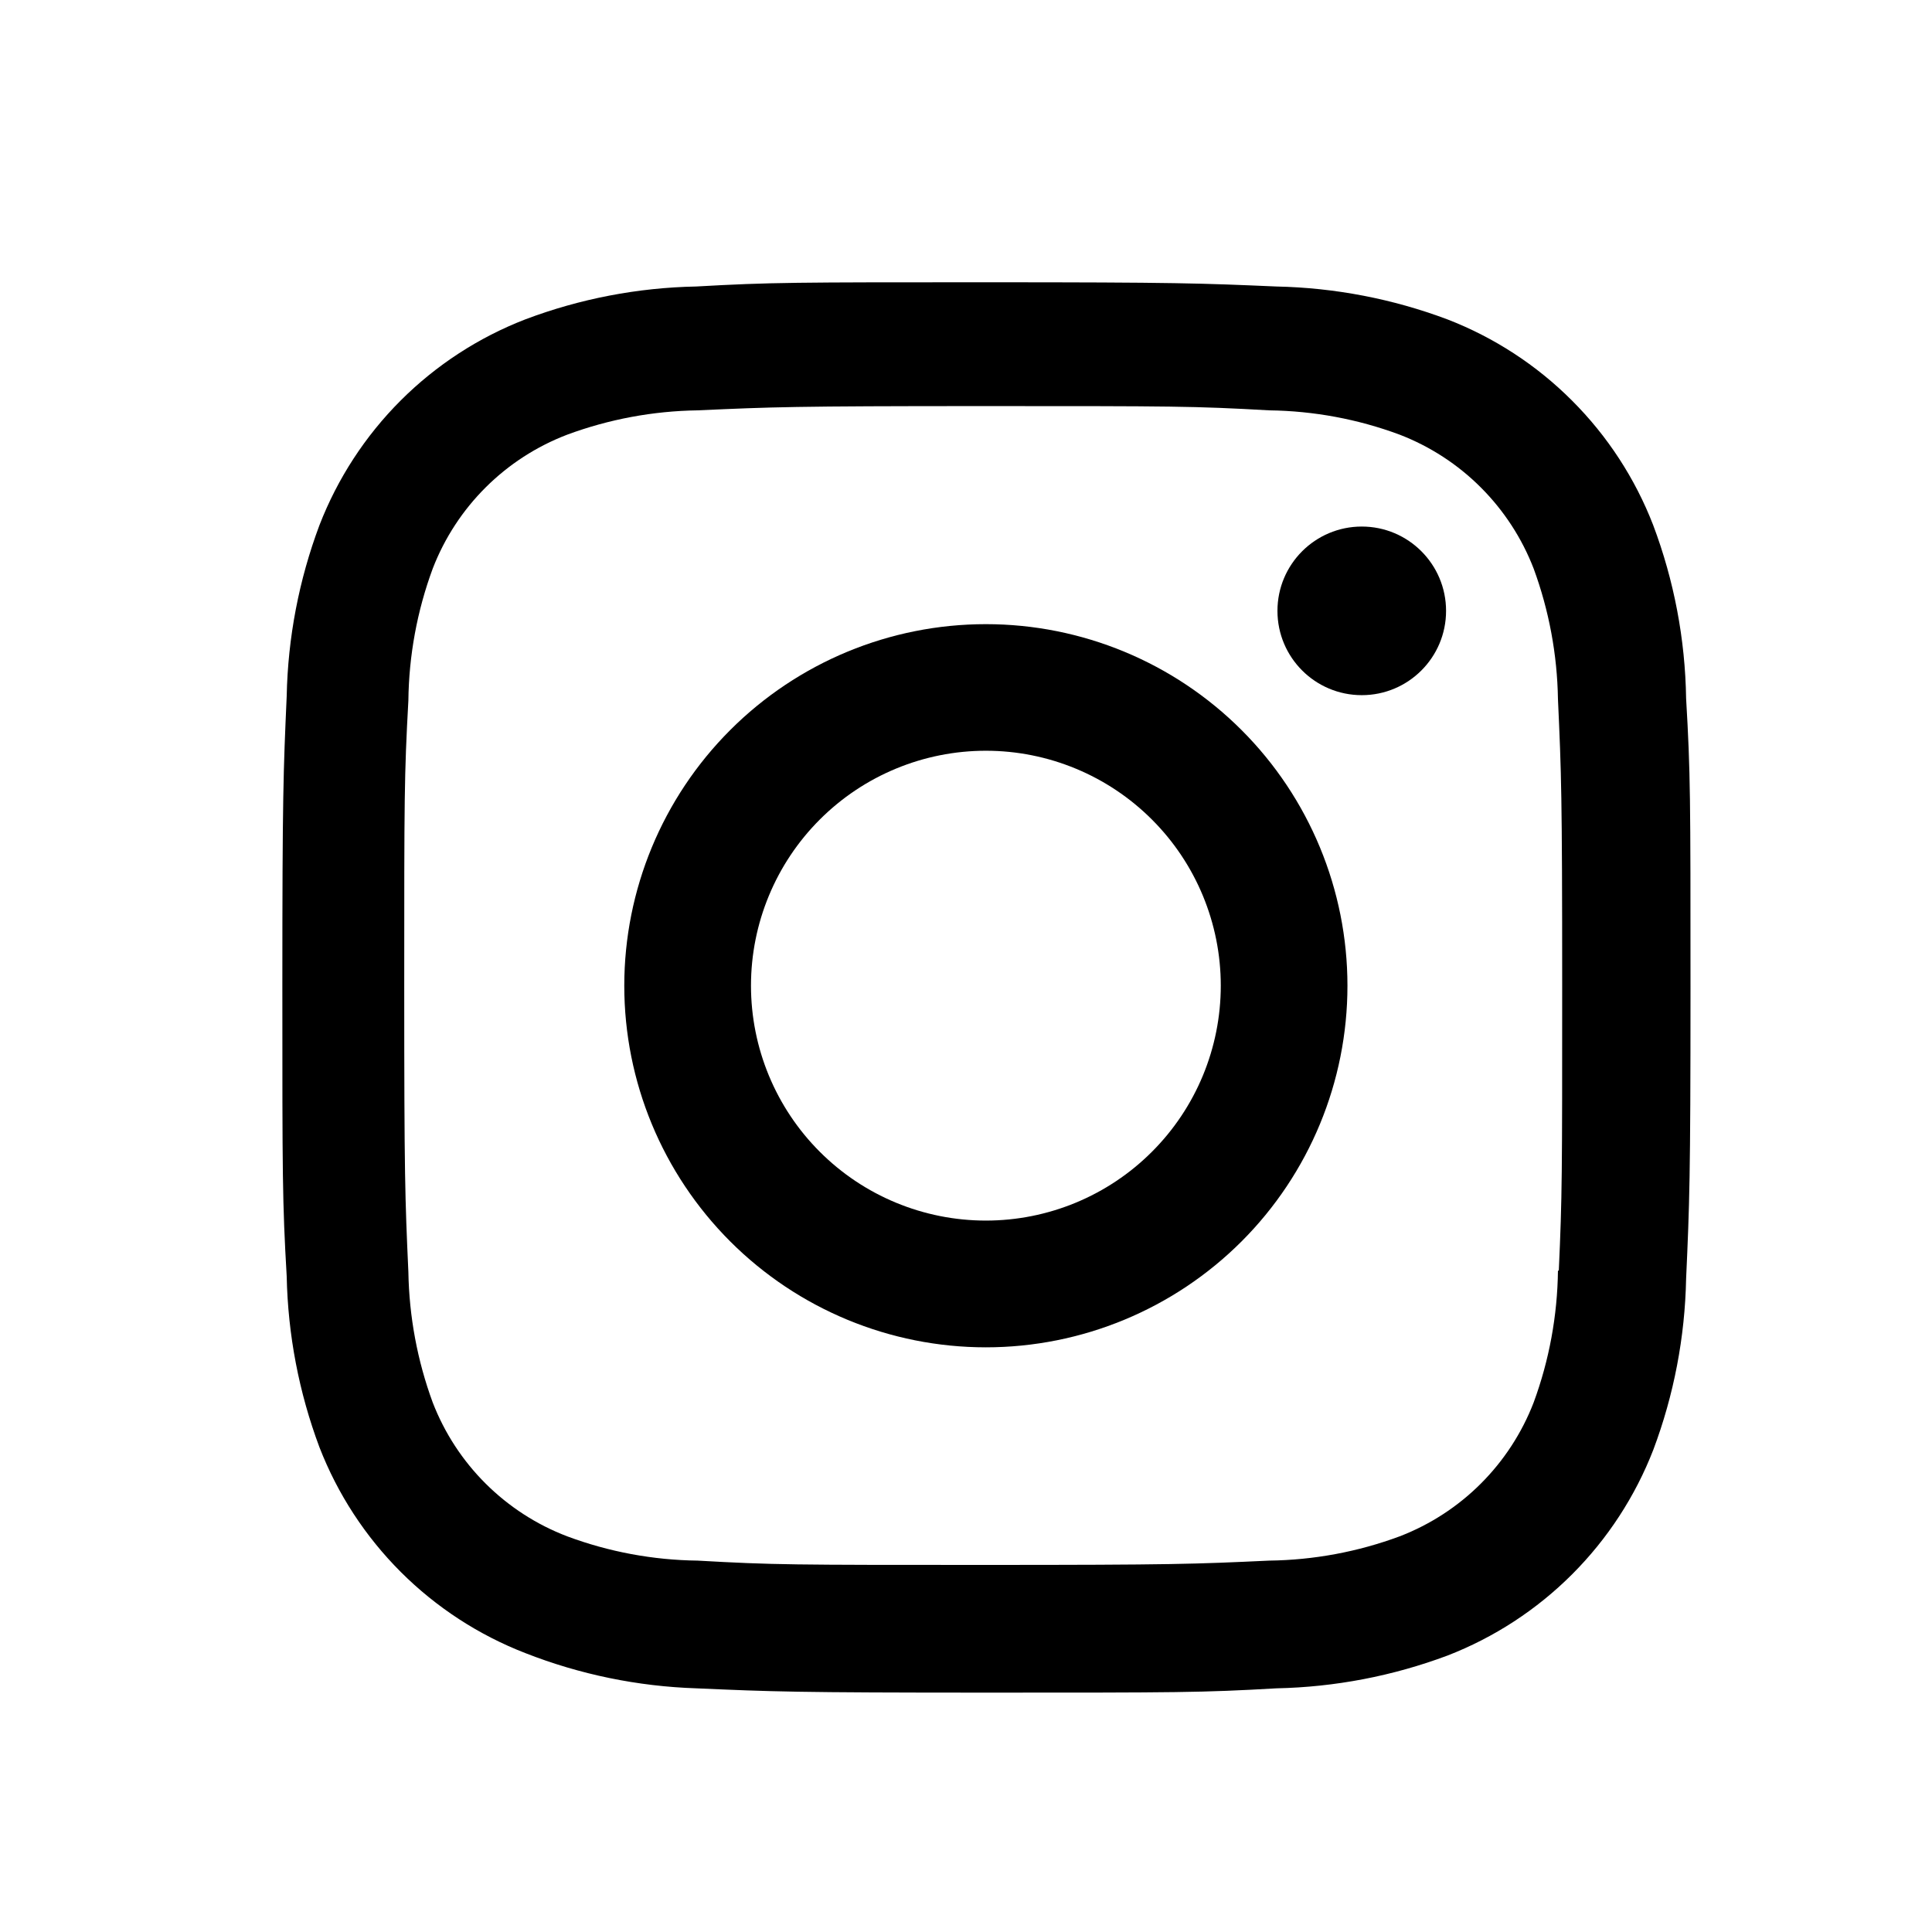
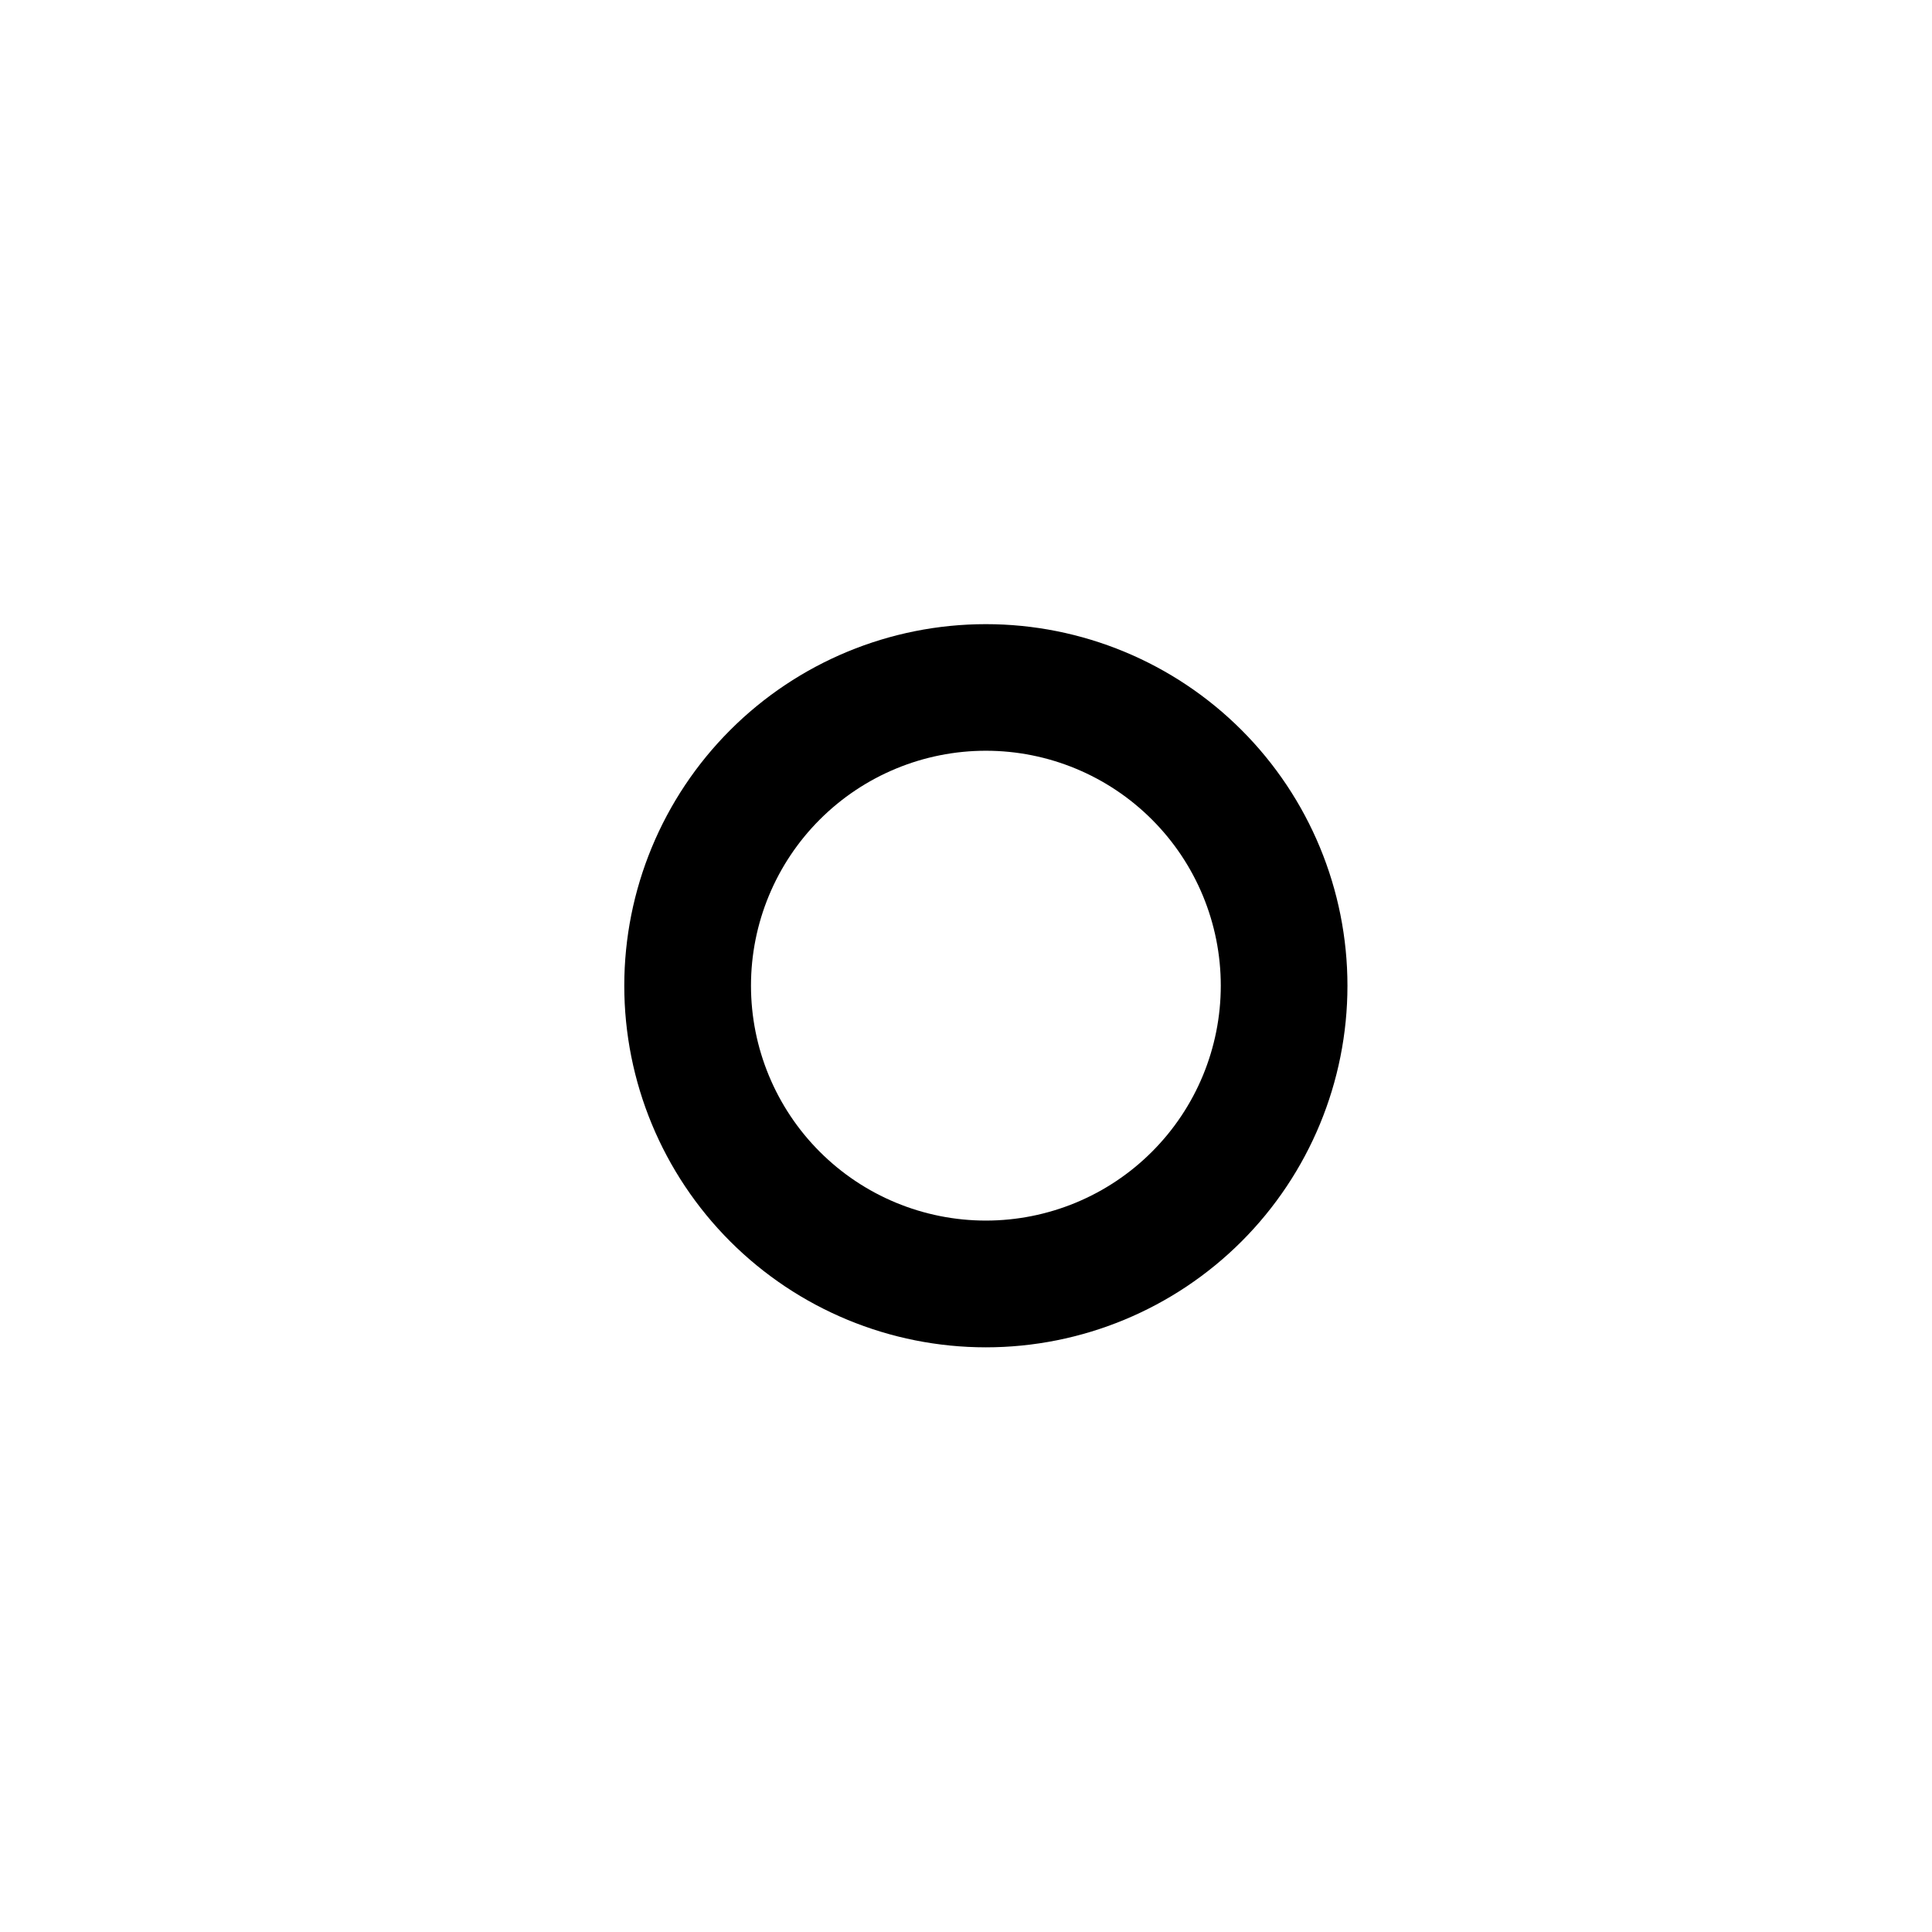
<svg xmlns="http://www.w3.org/2000/svg" width="48" height="48" viewBox="0 0 48 48" fill="none">
  <path d="M24.494 15.507C22.111 15.507 19.826 16.453 18.142 18.138C16.457 19.823 15.51 22.108 15.51 24.49C15.51 26.873 16.457 29.158 18.142 30.843C19.826 32.527 22.111 33.474 24.494 33.474C26.876 33.474 29.161 32.527 30.846 30.843C32.531 29.158 33.477 26.873 33.477 24.49C33.477 22.108 32.531 19.823 30.846 18.138C29.161 16.453 26.876 15.507 24.494 15.507ZM24.494 30.325C22.946 30.325 21.461 29.71 20.367 28.615C19.273 27.521 18.658 26.036 18.658 24.488C18.658 22.941 19.273 21.456 20.367 20.362C21.461 19.267 22.946 18.652 24.494 18.652C26.041 18.652 27.526 19.267 28.62 20.362C29.715 21.456 30.33 22.941 30.33 24.488C30.33 26.036 29.715 27.521 28.62 28.615C27.526 29.71 26.041 30.325 24.494 30.325Z" fill="black" />
-   <path d="M33.833 17.271C34.989 17.271 35.927 16.334 35.927 15.177C35.927 14.02 34.989 13.082 33.833 13.082C32.676 13.082 31.738 14.02 31.738 15.177C31.738 16.334 32.676 17.271 33.833 17.271Z" fill="black" />
-   <path d="M41.073 13.047C40.624 11.886 39.936 10.831 39.055 9.951C38.175 9.07 37.12 8.383 35.958 7.934C34.599 7.424 33.163 7.148 31.711 7.118C29.84 7.037 29.248 7.013 24.503 7.013C19.759 7.013 19.151 7.013 17.296 7.118C15.845 7.146 14.41 7.422 13.053 7.934C11.891 8.383 10.836 9.07 9.955 9.95C9.074 10.831 8.387 11.886 7.937 13.047C7.427 14.407 7.152 15.843 7.123 17.294C7.04 19.163 7.015 19.756 7.015 24.502C7.015 29.246 7.015 29.85 7.123 31.71C7.153 33.163 7.427 34.597 7.937 35.958C8.388 37.12 9.076 38.174 9.957 39.055C10.838 39.935 11.893 40.622 13.055 41.072C14.41 41.603 15.845 41.898 17.3 41.946C19.171 42.028 19.763 42.053 24.507 42.053C29.252 42.053 29.86 42.053 31.715 41.946C33.166 41.916 34.602 41.641 35.962 41.132C37.123 40.682 38.178 39.994 39.059 39.113C39.939 38.233 40.627 37.178 41.077 36.017C41.588 34.657 41.862 33.223 41.891 31.77C41.975 29.901 42 29.308 42 24.562C42 19.816 42 19.214 41.891 17.355C41.869 15.882 41.592 14.425 41.073 13.047ZM38.707 31.566C38.694 32.685 38.49 33.795 38.103 34.845C37.811 35.601 37.364 36.287 36.792 36.859C36.219 37.432 35.532 37.878 34.777 38.169C33.738 38.555 32.641 38.759 31.532 38.773C29.687 38.859 29.166 38.88 24.433 38.88C19.697 38.88 19.213 38.88 17.333 38.773C16.225 38.76 15.128 38.556 14.09 38.169C13.332 37.88 12.643 37.434 12.068 36.862C11.492 36.289 11.044 35.602 10.751 34.845C10.369 33.806 10.165 32.71 10.146 31.603C10.063 29.757 10.043 29.236 10.043 24.504C10.043 19.769 10.043 19.286 10.146 17.403C10.159 16.284 10.363 15.176 10.751 14.126C11.343 12.593 12.557 11.386 14.09 10.8C15.129 10.415 16.225 10.211 17.333 10.195C19.18 10.112 19.699 10.089 24.433 10.089C29.168 10.089 29.654 10.089 31.532 10.195C32.641 10.209 33.738 10.413 34.777 10.8C35.532 11.092 36.219 11.538 36.791 12.111C37.364 12.684 37.811 13.37 38.103 14.126C38.485 15.165 38.689 16.261 38.707 17.368C38.791 19.216 38.812 19.734 38.812 24.469C38.812 29.201 38.812 29.71 38.728 31.568H38.707V31.566Z" fill="black" />
</svg>